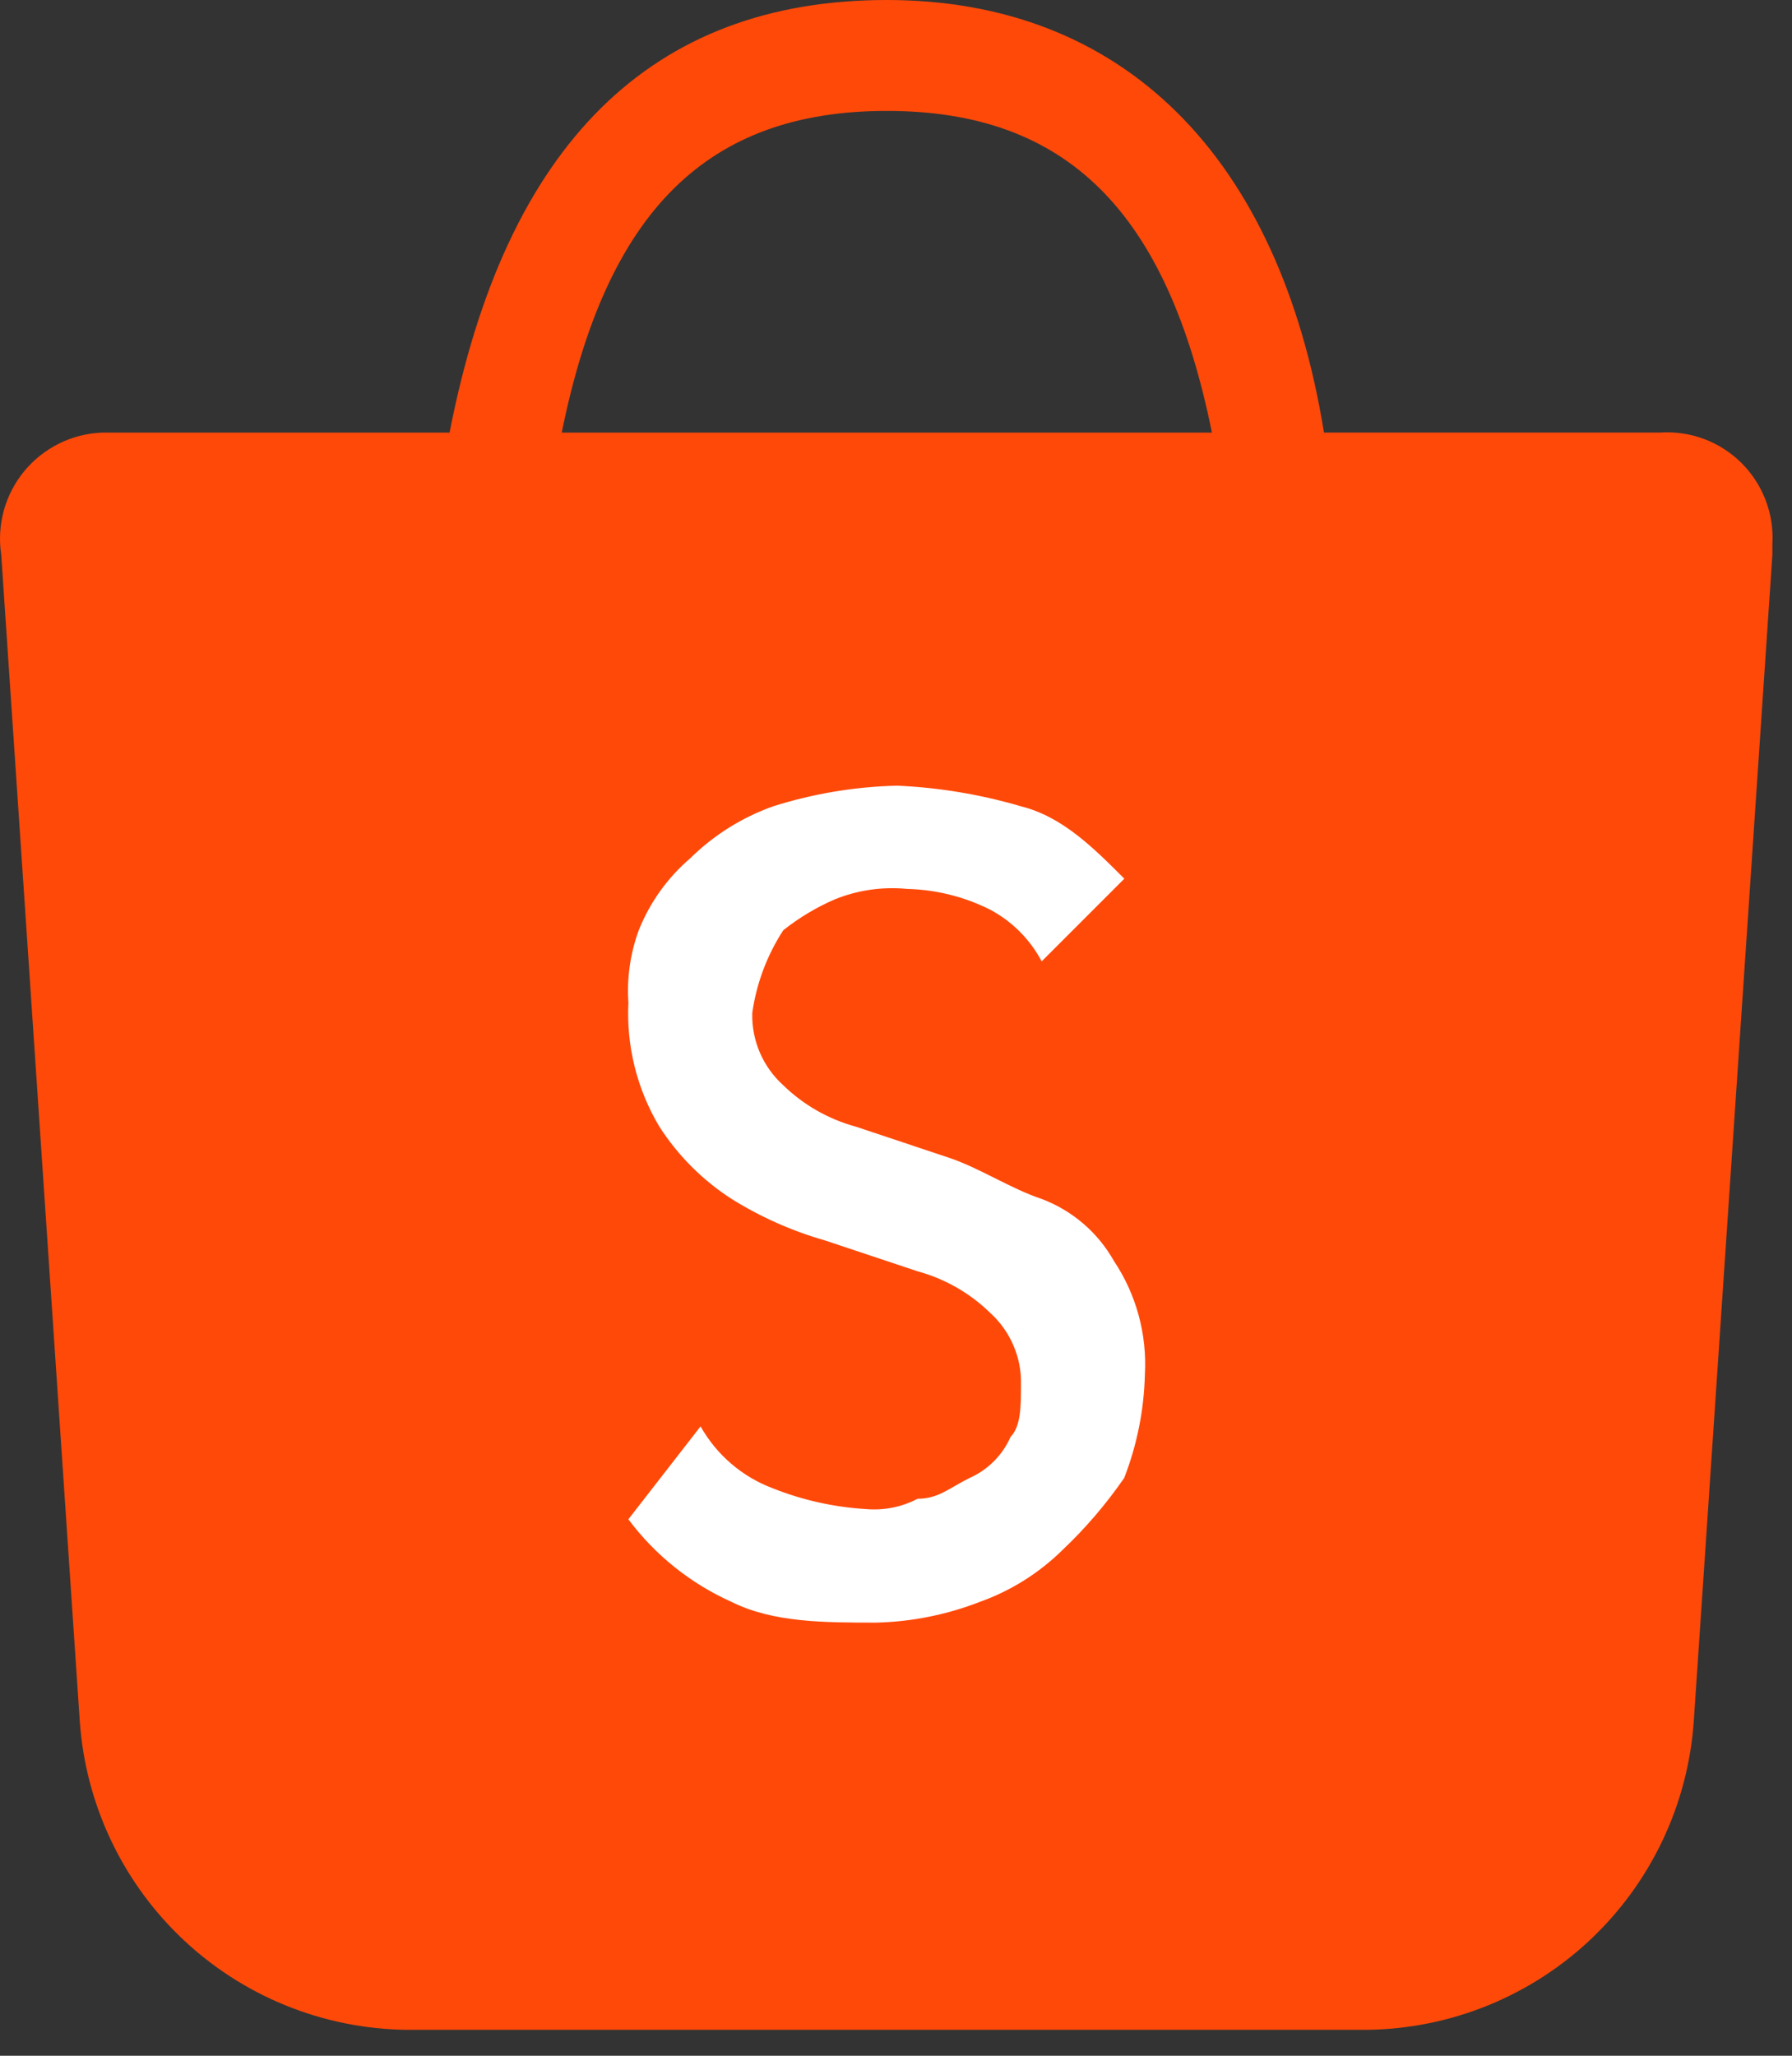
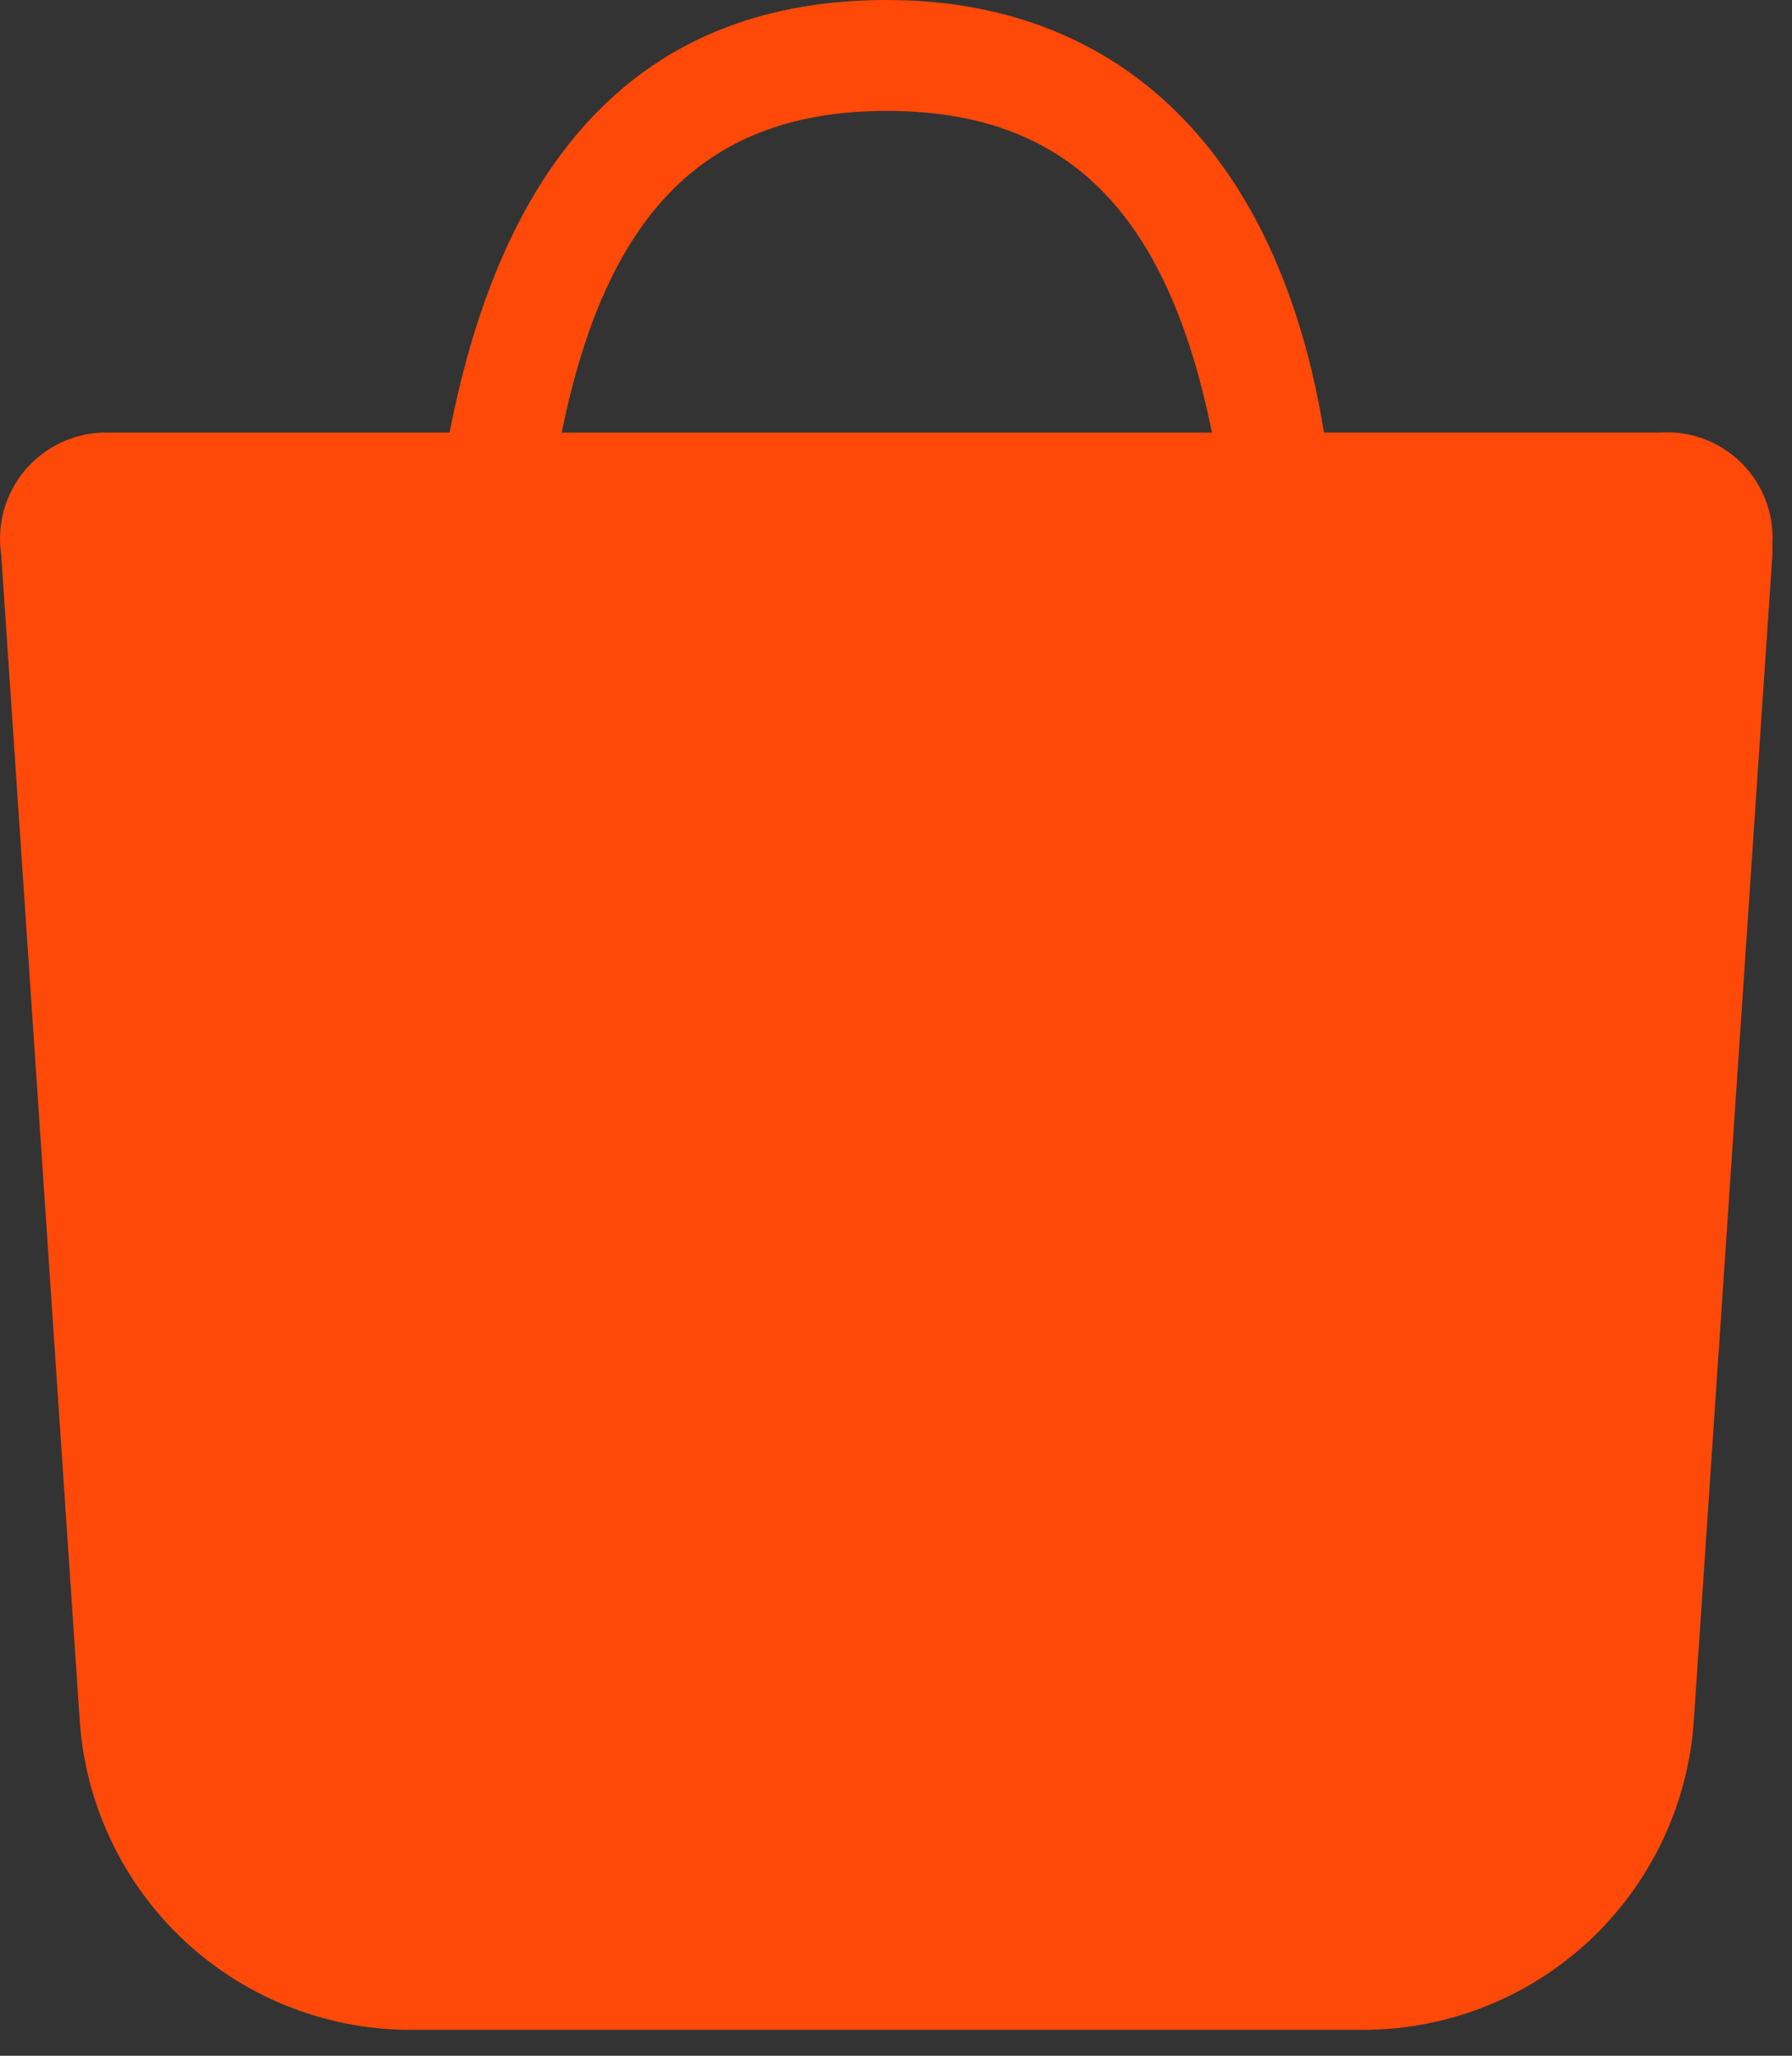
<svg xmlns="http://www.w3.org/2000/svg" width="34" height="39" viewBox="0 0 34 39" fill="none">
  <rect x="0" y="0" width="34" height="39" fill="#333333" stroke="none" />
  <path d="M16.826 0C21.292 0 24.27 2.946 25.12 8.206H31.501C31.783 8.188 32.066 8.229 32.331 8.328C32.596 8.427 32.837 8.581 33.038 8.78C33.239 8.979 33.395 9.218 33.497 9.482C33.599 9.746 33.644 10.028 33.628 10.31V10.521L32.139 32.615C32.037 34.23 31.317 35.742 30.129 36.84C28.941 37.937 27.375 38.534 25.758 38.508H7.892C6.275 38.534 4.71 37.937 3.522 36.84C2.334 35.742 1.614 34.23 1.511 32.616L0.023 10.521C-0.02 10.241 -0.002 9.955 0.073 9.682C0.149 9.409 0.282 9.155 0.462 8.936C0.643 8.718 0.868 8.54 1.122 8.414C1.376 8.288 1.654 8.218 1.937 8.207H8.53C9.594 2.736 12.359 0 16.826 0ZM16.826 2.104C13.422 2.104 11.508 3.999 10.658 8.207H22.994C22.143 3.998 20.229 2.104 16.826 2.104Z" fill="#FF4909" />
-   <path d="M16.625 30.783C17.297 30.767 17.96 30.634 18.586 30.391C19.174 30.182 19.709 29.847 20.154 29.41C20.593 28.995 20.987 28.535 21.33 28.038C21.573 27.412 21.706 26.748 21.722 26.077C21.765 25.314 21.559 24.557 21.134 23.921C20.829 23.38 20.343 22.963 19.762 22.745C19.173 22.549 18.586 22.157 17.997 21.961L16.234 21.373C15.717 21.232 15.245 20.962 14.861 20.589C14.67 20.416 14.518 20.204 14.416 19.967C14.315 19.73 14.266 19.474 14.273 19.217C14.352 18.657 14.553 18.122 14.861 17.648C15.161 17.41 15.491 17.212 15.843 17.06C16.278 16.885 16.748 16.818 17.215 16.864C17.76 16.878 18.296 17.012 18.783 17.256C19.201 17.478 19.543 17.82 19.764 18.238L21.332 16.67C20.744 16.081 20.156 15.493 19.372 15.297C18.607 15.072 17.817 14.94 17.02 14.905C16.222 14.924 15.43 15.056 14.668 15.297C14.08 15.506 13.545 15.841 13.1 16.279C12.666 16.65 12.329 17.121 12.118 17.651C11.958 18.09 11.891 18.557 11.923 19.023C11.882 19.848 12.087 20.666 12.511 21.375C12.865 21.925 13.333 22.393 13.883 22.747C14.432 23.089 15.025 23.353 15.647 23.531L17.411 24.119C17.928 24.26 18.4 24.53 18.783 24.903C18.975 25.076 19.127 25.288 19.228 25.525C19.33 25.762 19.379 26.018 19.371 26.276C19.371 26.667 19.371 27.059 19.175 27.257C19.021 27.607 18.742 27.887 18.391 28.041C17.999 28.237 17.803 28.433 17.41 28.433C17.109 28.591 16.768 28.659 16.429 28.629C15.824 28.592 15.228 28.46 14.665 28.236C14.083 28.018 13.597 27.602 13.292 27.06L11.922 28.823C12.431 29.504 13.105 30.044 13.882 30.391C14.666 30.783 15.646 30.783 16.625 30.783Z" fill="white" />
</svg>